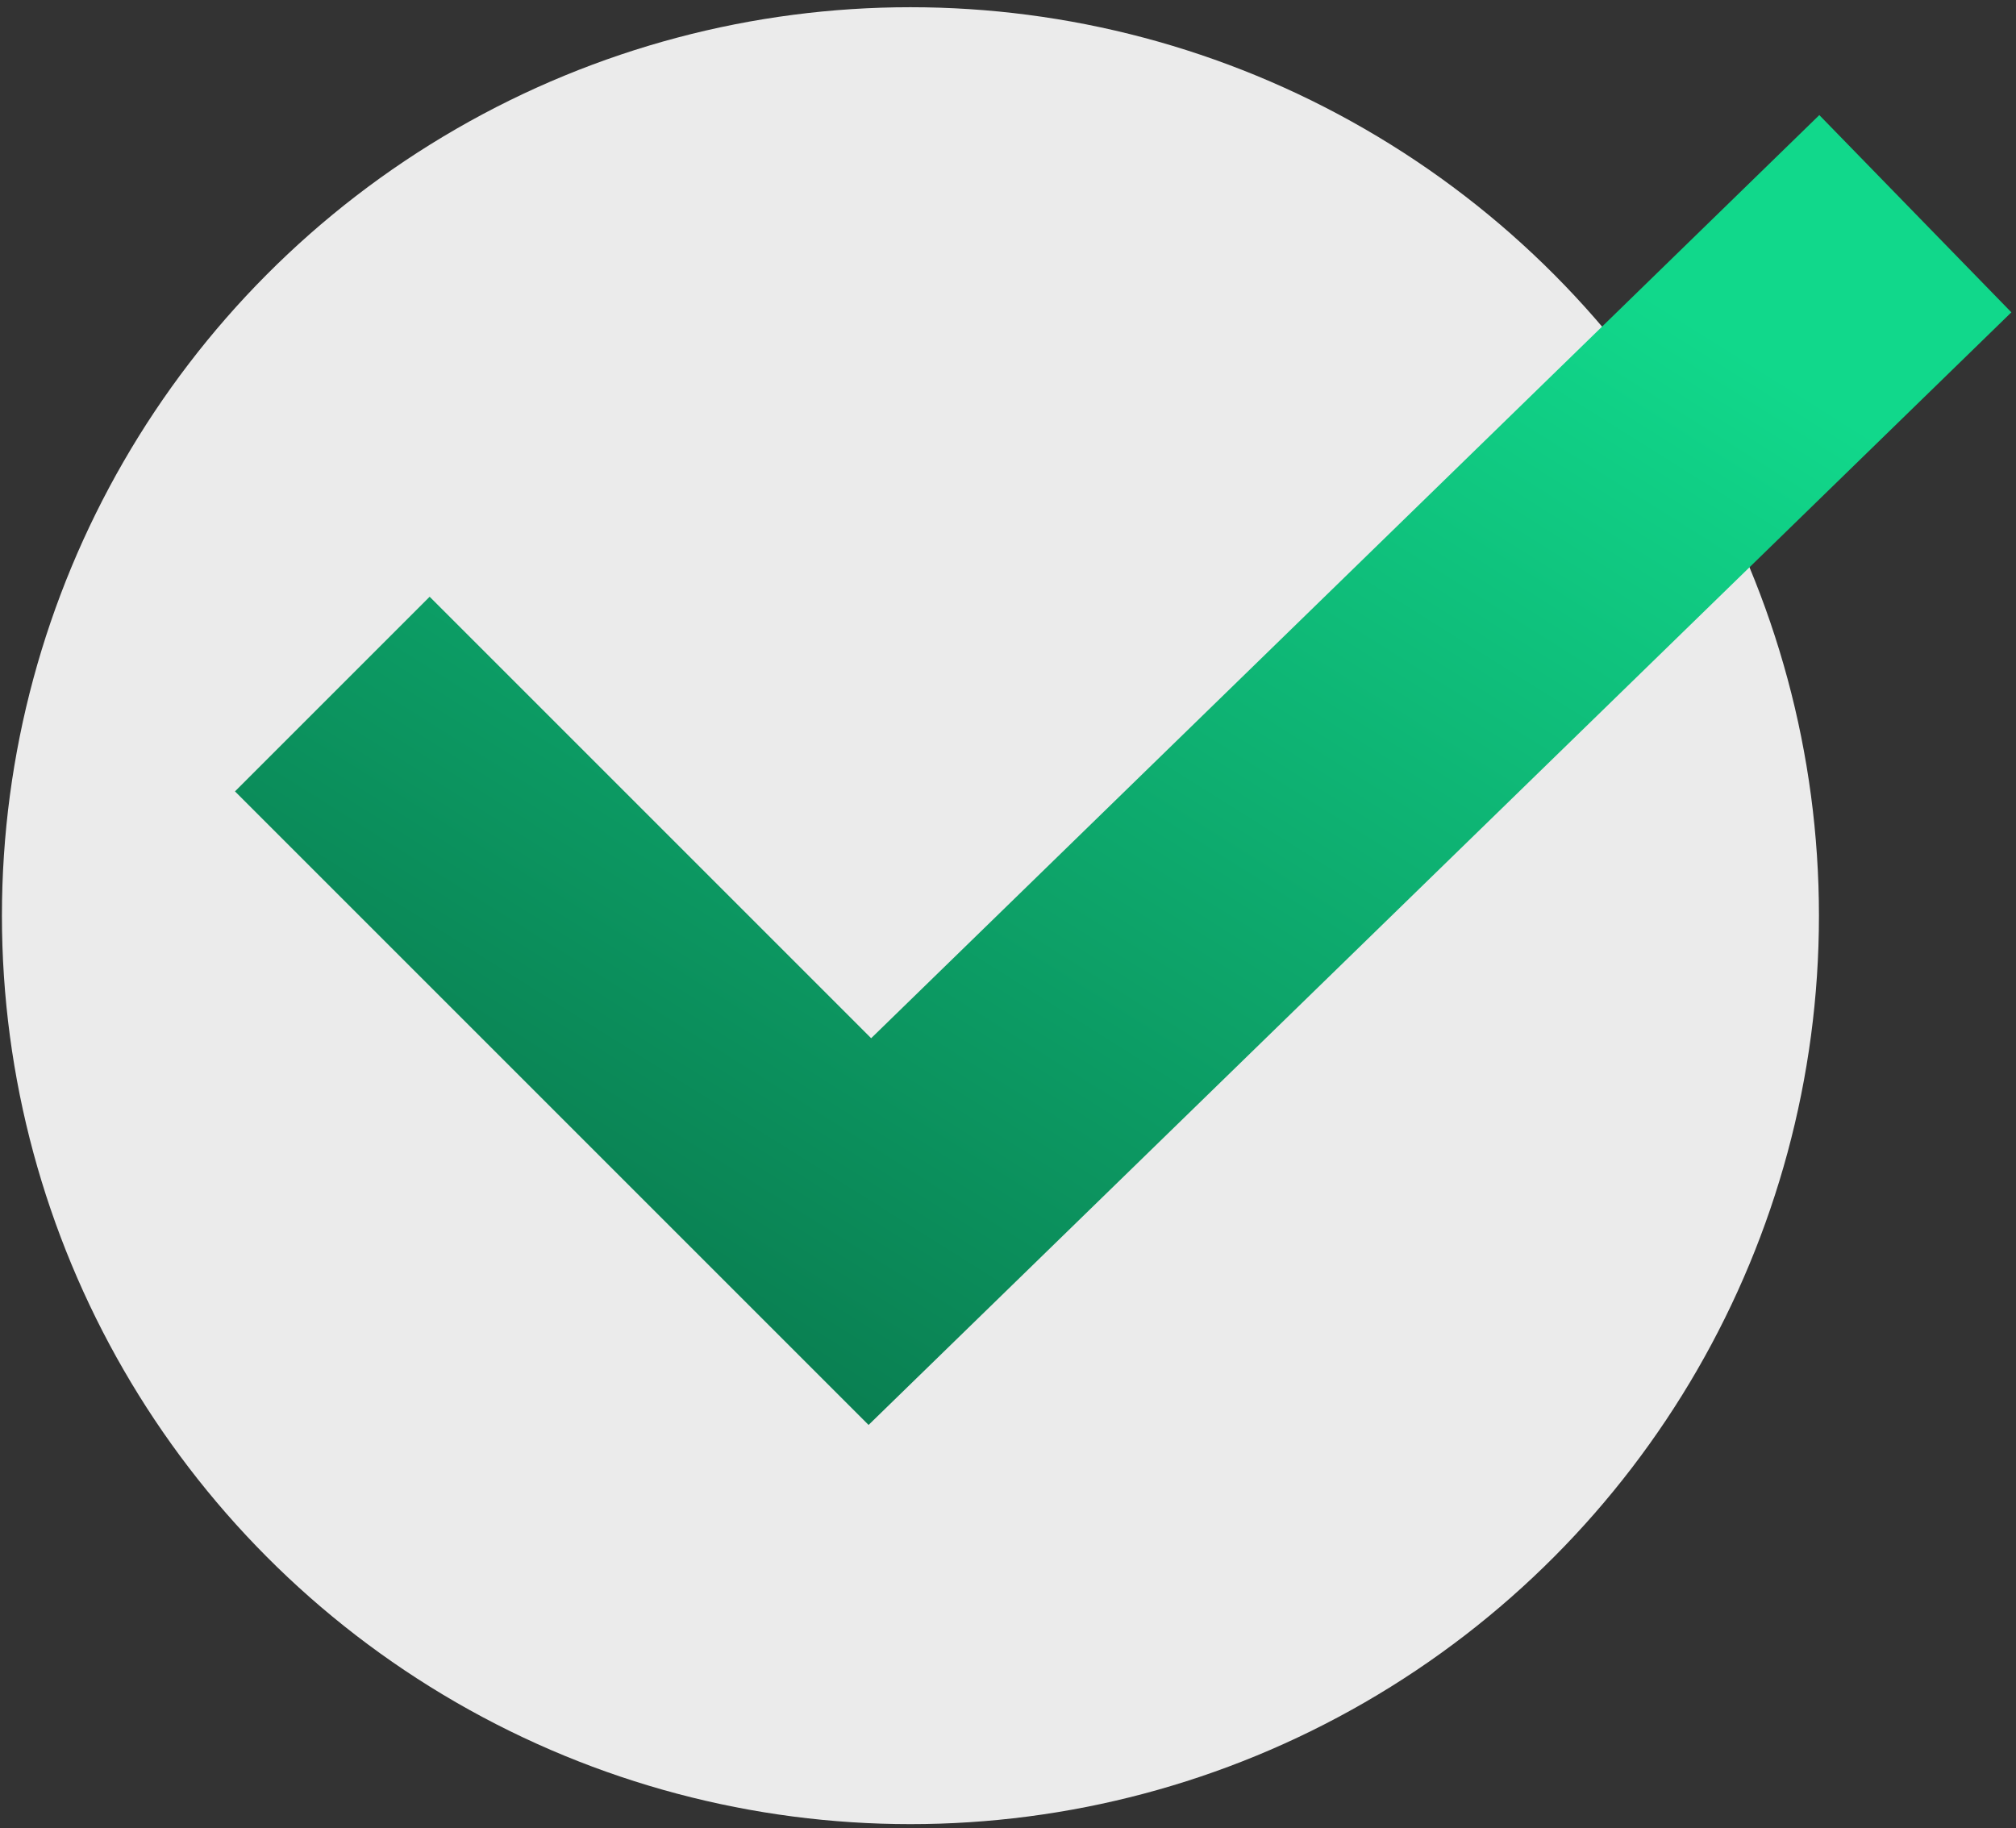
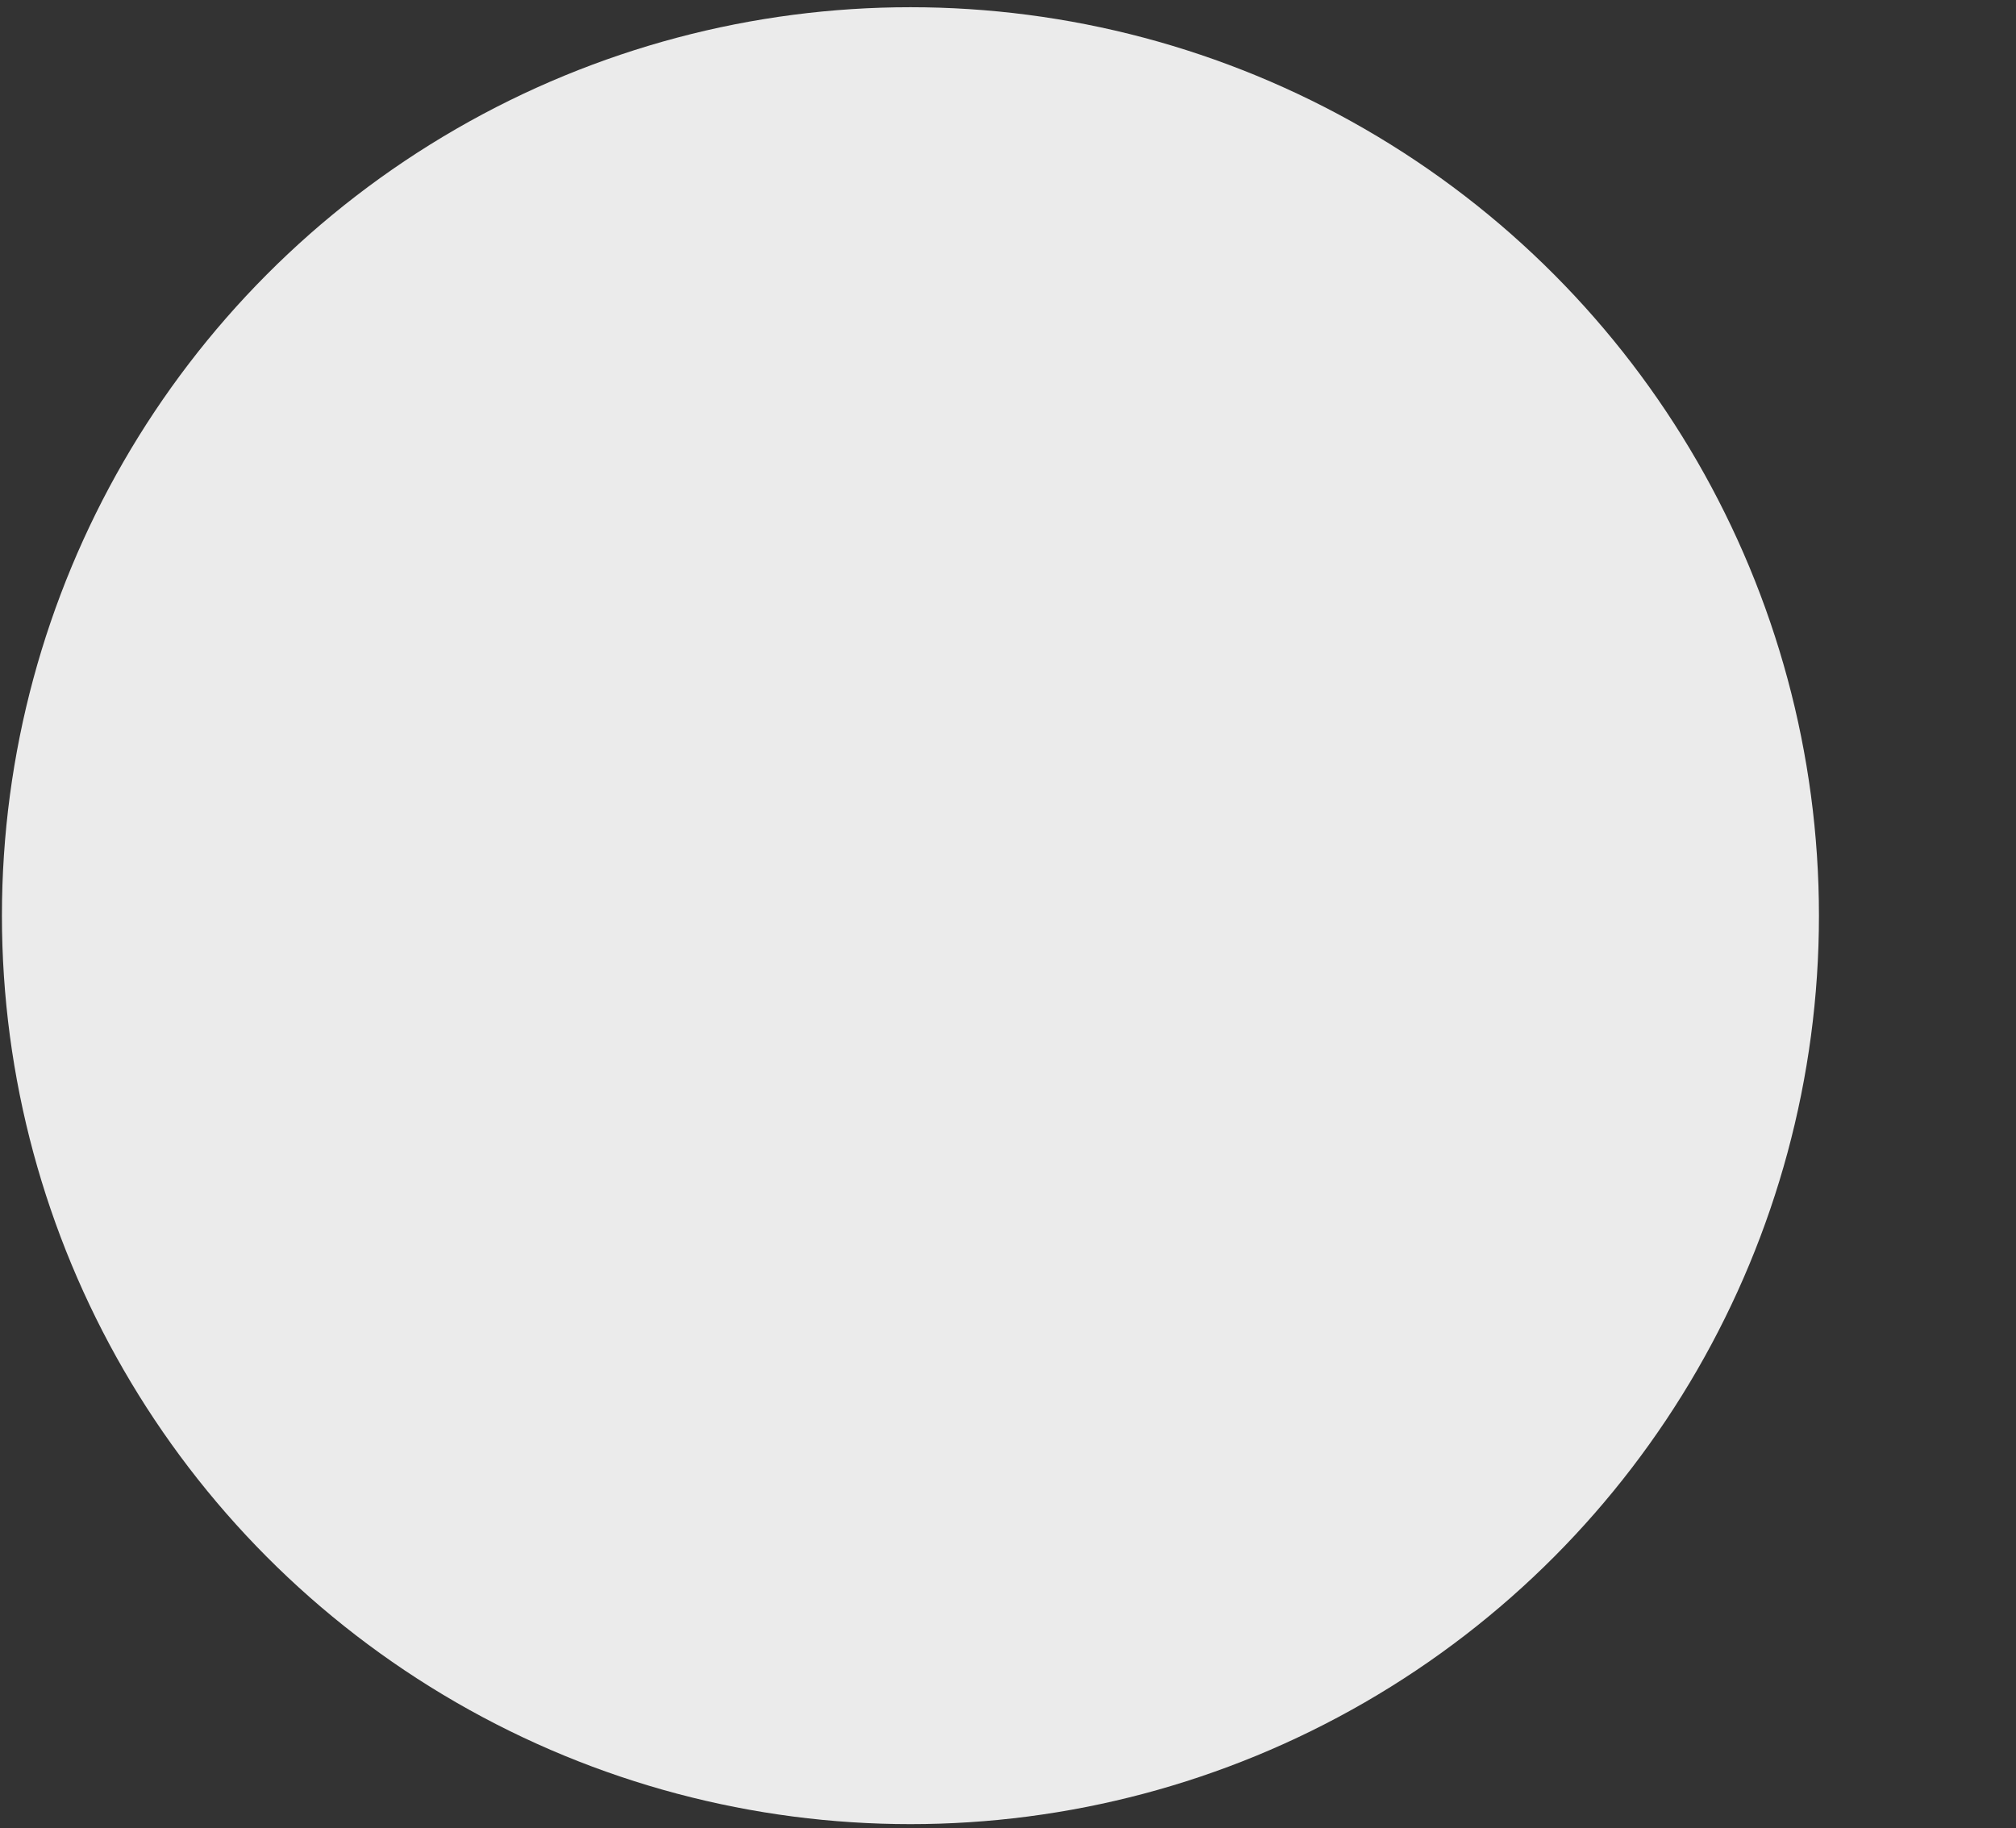
<svg xmlns="http://www.w3.org/2000/svg" width="86" height="78" viewBox="0 0 86 78" fill="none">
  <rect x="0" y="0" width="86" height="78" fill="#333333" stroke="none" />
  <circle cx="38.838" cy="39.064" r="38.756" fill="#EBEBEB" />
-   <path d="M14.176 29.61L37.107 52.541L81.706 9.117" stroke="url(#paint0_linear_1109_179)" stroke-width="11.744" />
  <defs>
    <linearGradient id="paint0_linear_1109_179" x1="59.392" y1="5.594" x2="23.571" y2="62.554" gradientUnits="userSpaceOnUse">
      <stop stop-color="#11D88B" />
      <stop offset="1" stop-color="#097249" />
    </linearGradient>
  </defs>
</svg>